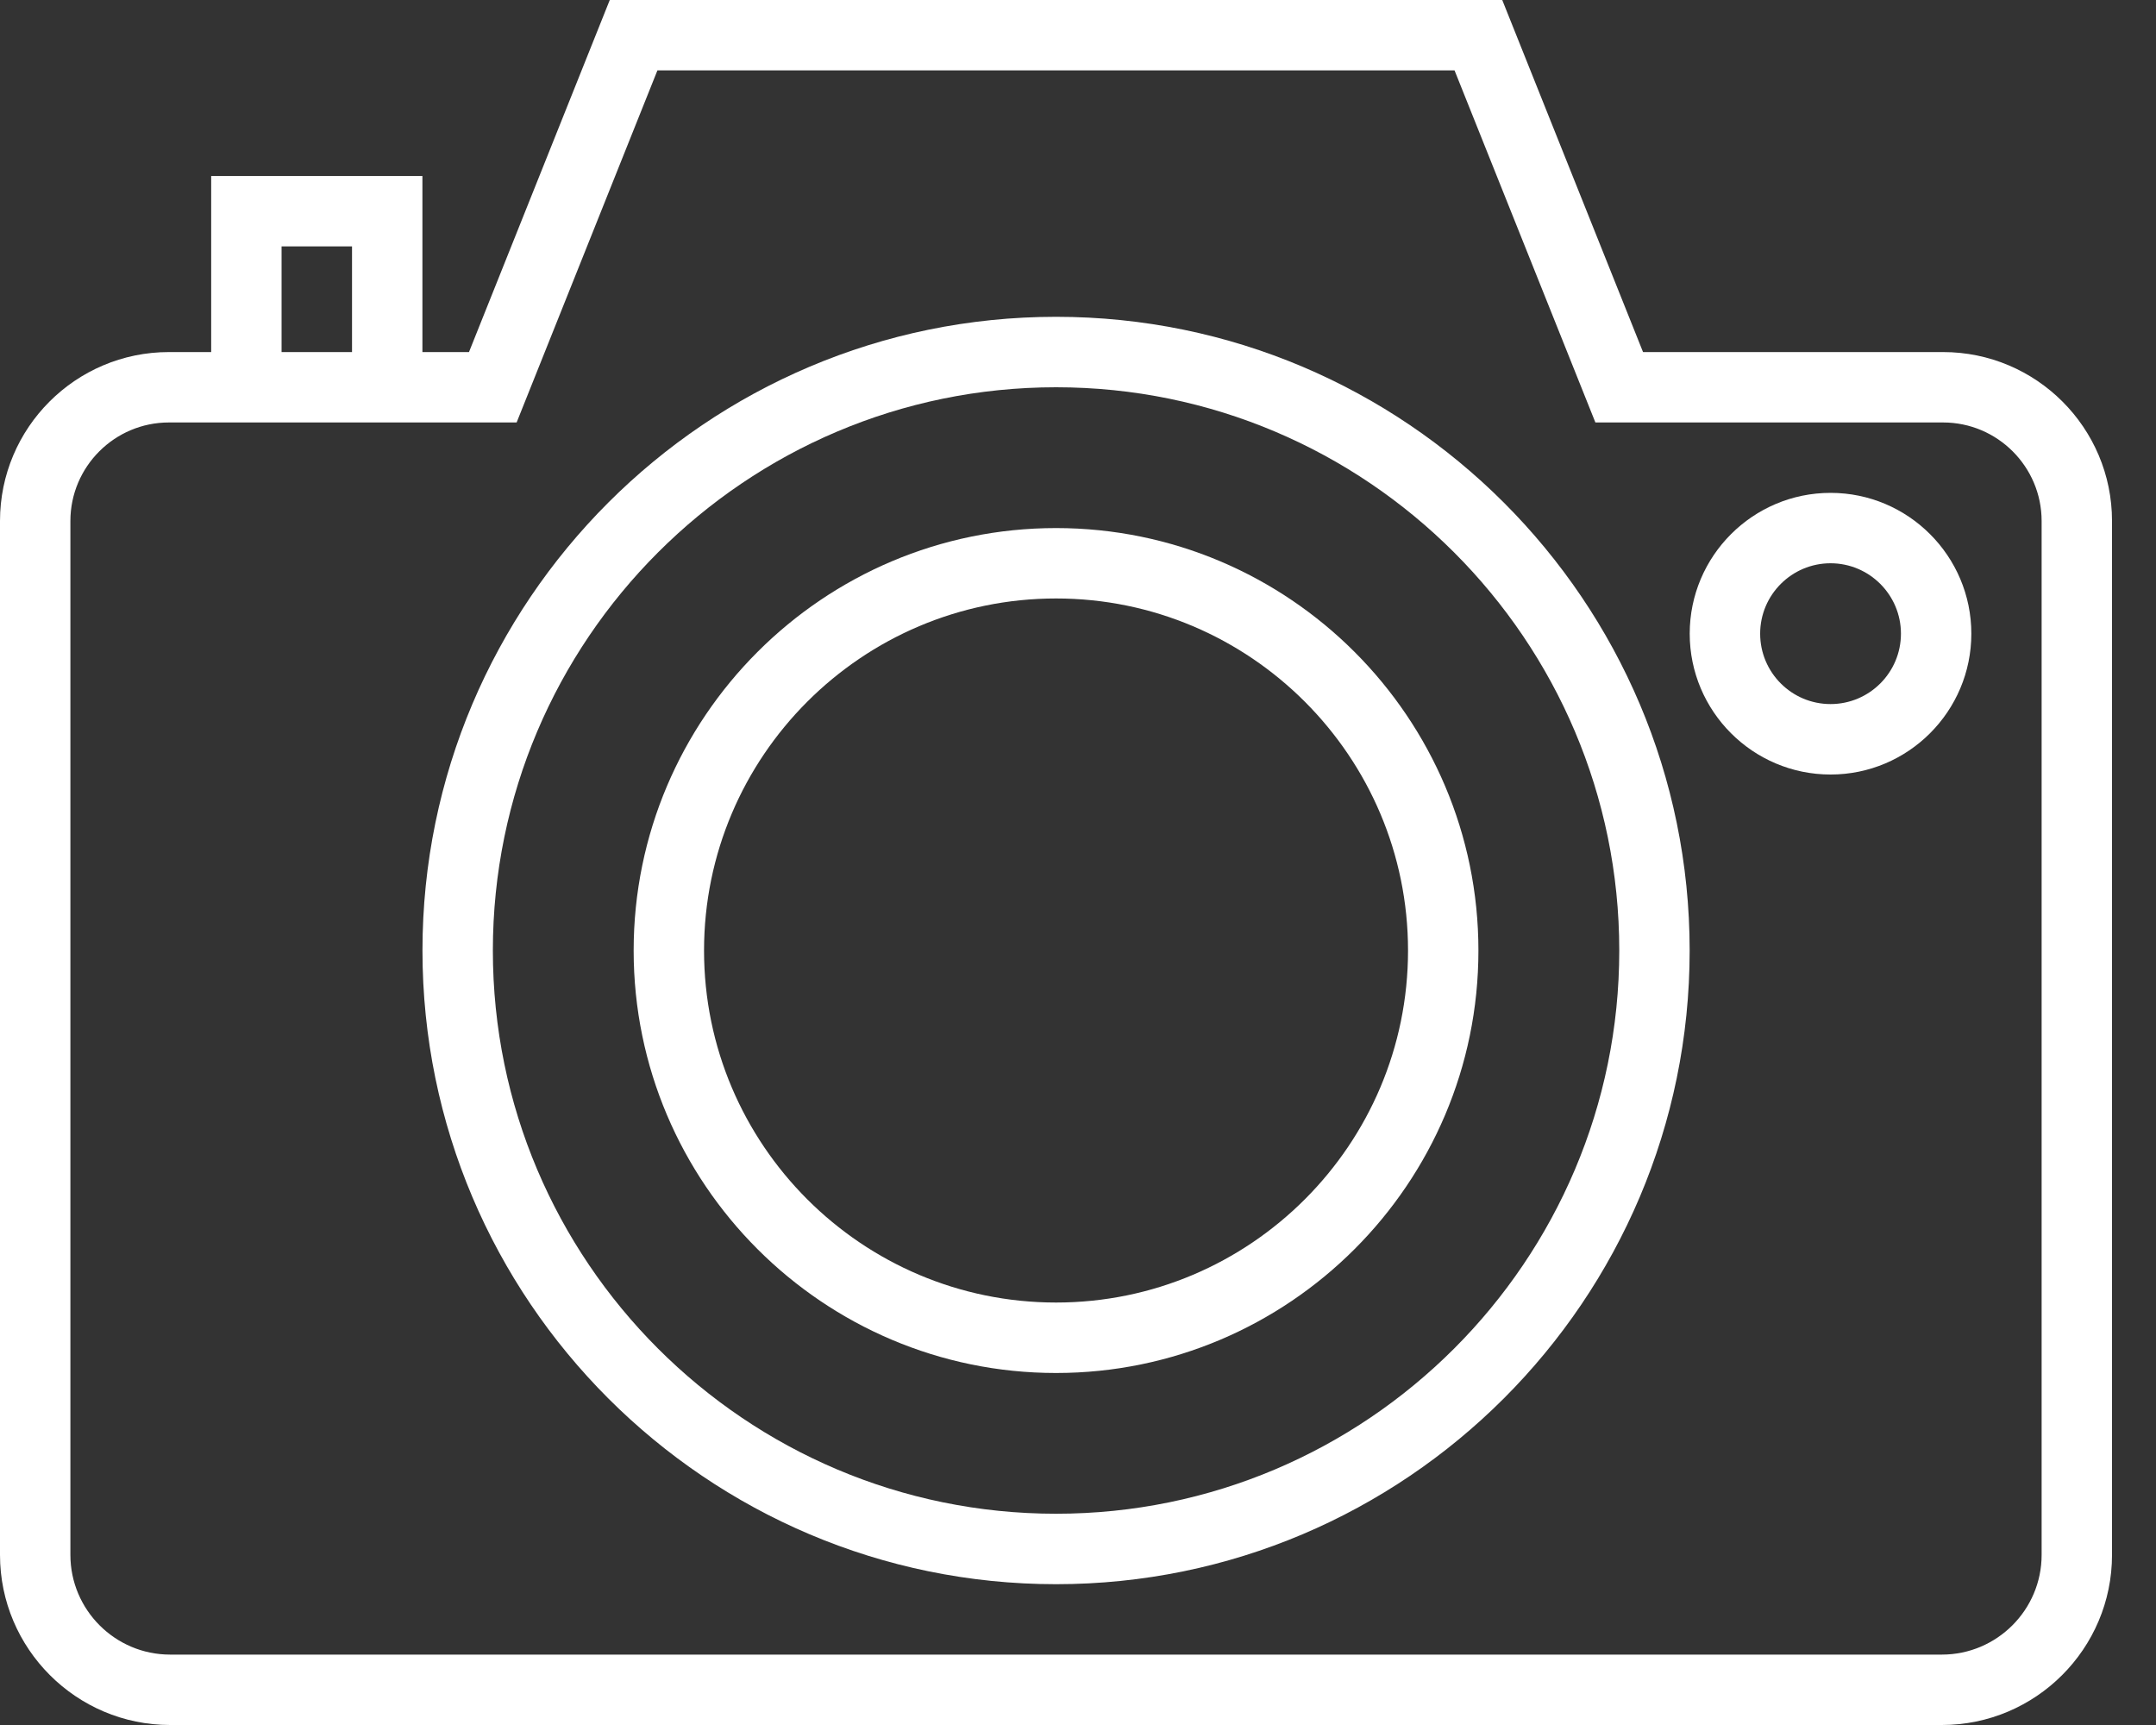
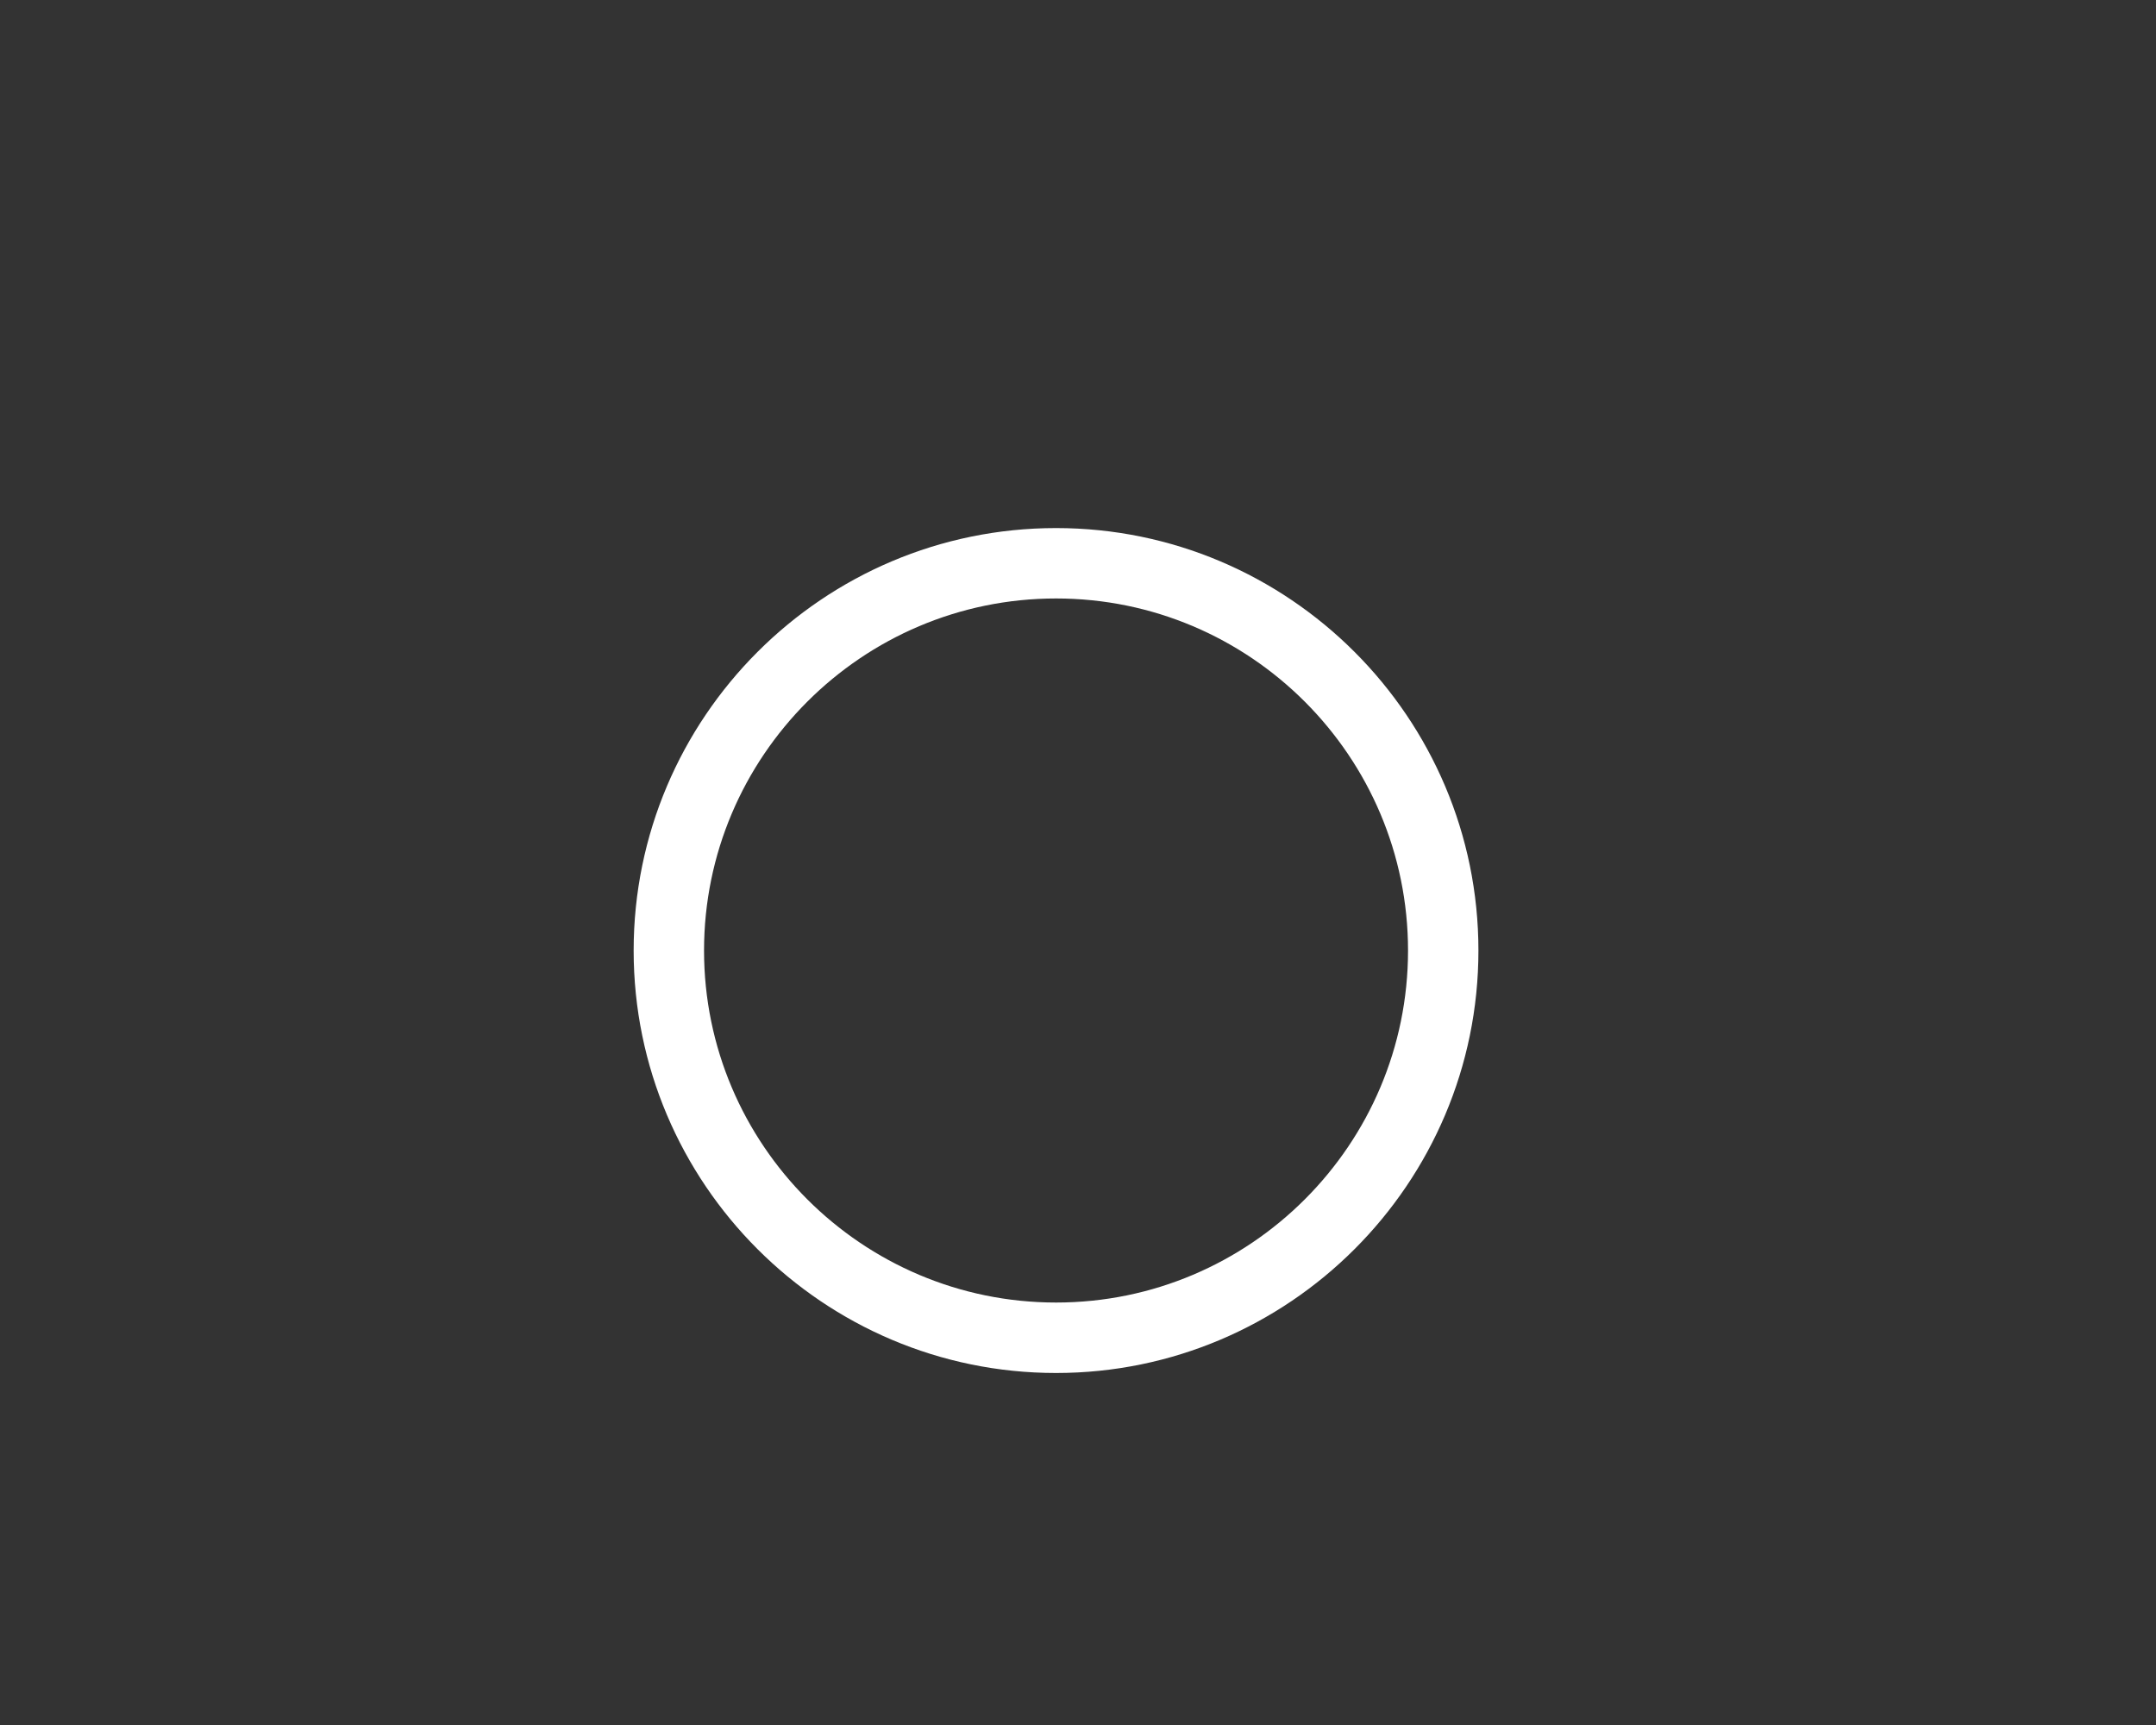
<svg xmlns="http://www.w3.org/2000/svg" width="40" height="32" viewBox="0 0 40 32" fill="none">
  <rect x="0" y="0" width="40" height="32" fill="#333333" stroke="none" />
-   <path d="M36.05 6.531H30.483L27.871 0H11.313L8.701 6.531H7.837V3.265H3.918V6.531H3.134C1.405 6.531 0 7.936 0 9.665V28.844C0 30.584 1.416 32 3.156 32H36.027C37.768 32 39.184 30.584 39.184 28.844V9.665C39.184 7.936 37.778 6.531 36.05 6.531ZM5.224 4.571H6.531V6.531H5.224V4.571ZM37.878 28.844C37.878 29.864 37.047 30.694 36.027 30.694H3.156C2.136 30.694 1.306 29.864 1.306 28.844V9.665C1.306 8.657 2.126 7.837 3.134 7.837H9.585L12.197 1.306H26.986L29.599 7.837H36.05C37.057 7.837 37.878 8.657 37.878 9.665V28.844H37.878Z" fill="white" />
-   <path d="M19.593 5.877C13.111 5.877 7.838 11.151 7.838 17.633C7.838 24.114 13.111 29.388 19.593 29.388C26.075 29.388 31.348 24.114 31.348 17.633C31.348 11.151 26.075 5.877 19.593 5.877ZM19.593 28.081C13.832 28.081 9.144 23.394 9.144 17.633C9.144 11.871 13.832 7.184 19.593 7.184C25.354 7.184 30.042 11.871 30.042 17.633C30.042 23.394 25.354 28.081 19.593 28.081Z" fill="white" />
  <path d="M19.593 9.796C15.271 9.796 11.756 13.312 11.756 17.633C11.756 21.954 15.271 25.47 19.593 25.47C23.914 25.47 27.429 21.954 27.429 17.633C27.429 13.312 23.914 9.796 19.593 9.796ZM19.593 24.163C15.992 24.163 13.062 21.234 13.062 17.633C13.062 14.032 15.992 11.102 19.593 11.102C23.194 11.102 26.123 14.032 26.123 17.633C26.123 21.234 23.194 24.163 19.593 24.163Z" fill="white" />
-   <path d="M33.962 9.143C32.521 9.143 31.349 10.315 31.349 11.755C31.349 13.196 32.521 14.368 33.962 14.368C35.402 14.368 36.574 13.196 36.574 11.755C36.574 10.315 35.402 9.143 33.962 9.143ZM33.962 13.061C33.241 13.061 32.656 12.476 32.656 11.755C32.656 11.035 33.241 10.449 33.962 10.449C34.682 10.449 35.268 11.035 35.268 11.755C35.268 12.476 34.682 13.061 33.962 13.061Z" fill="white" />
</svg>